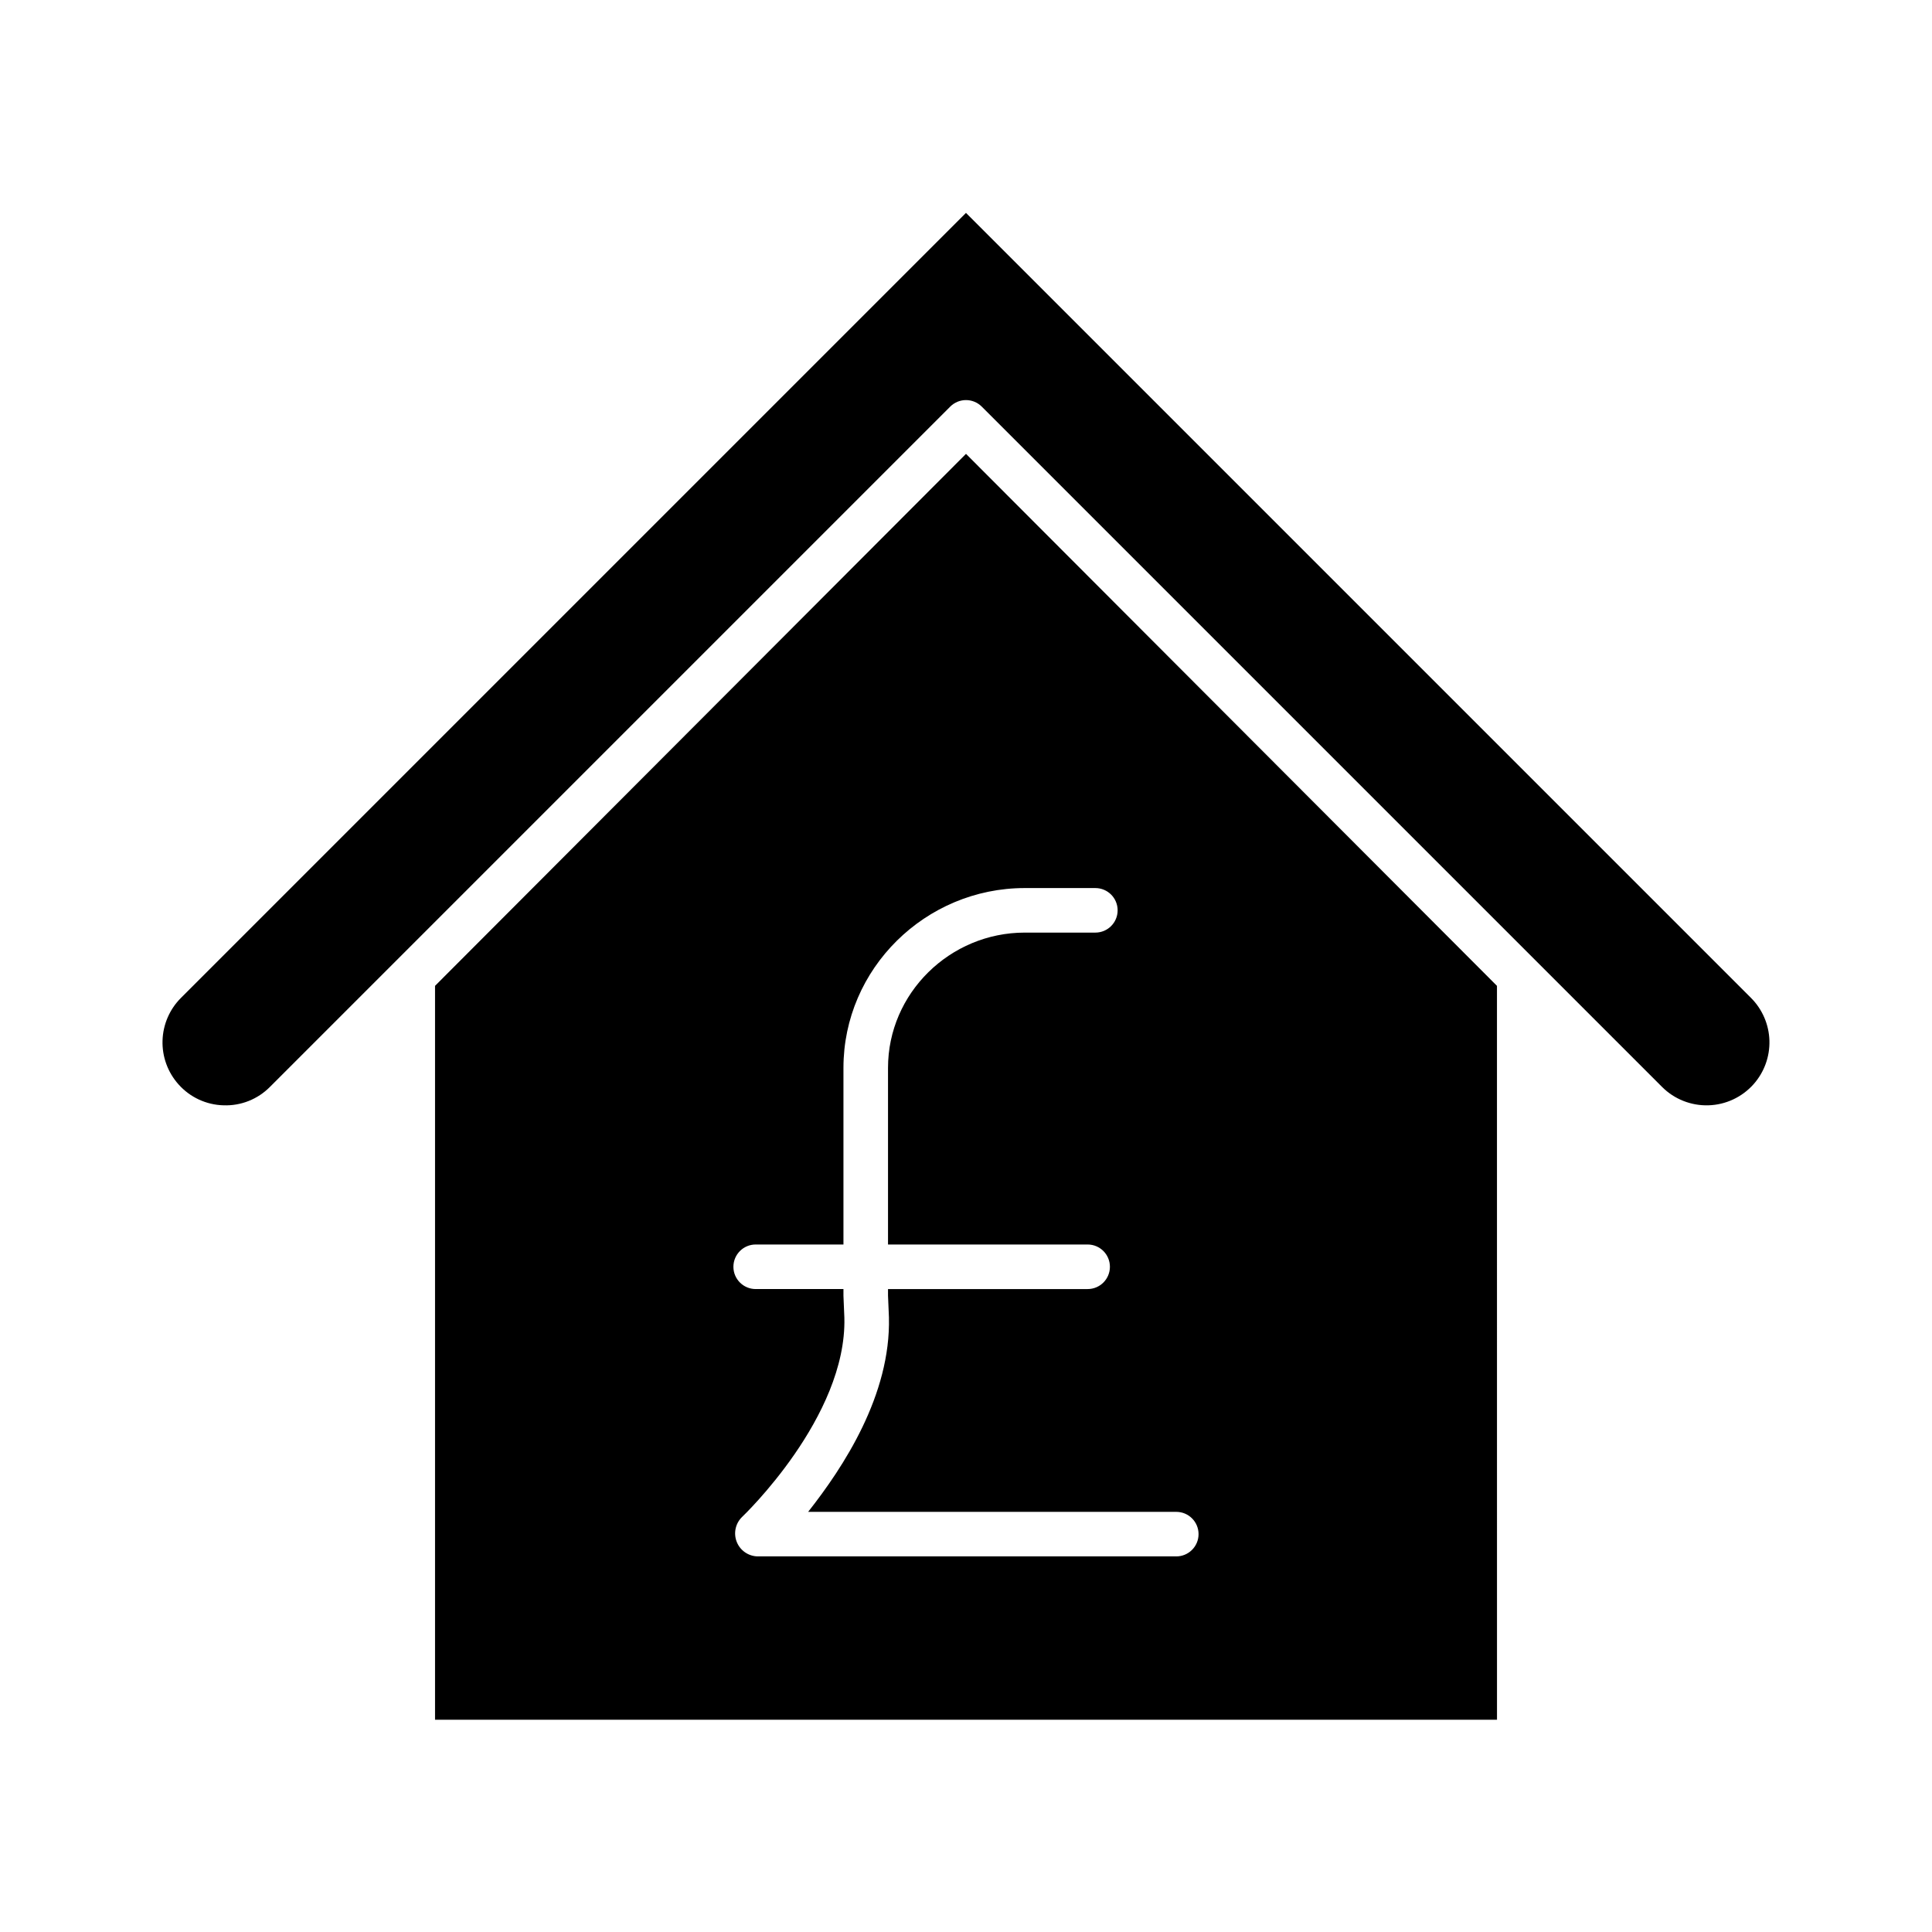
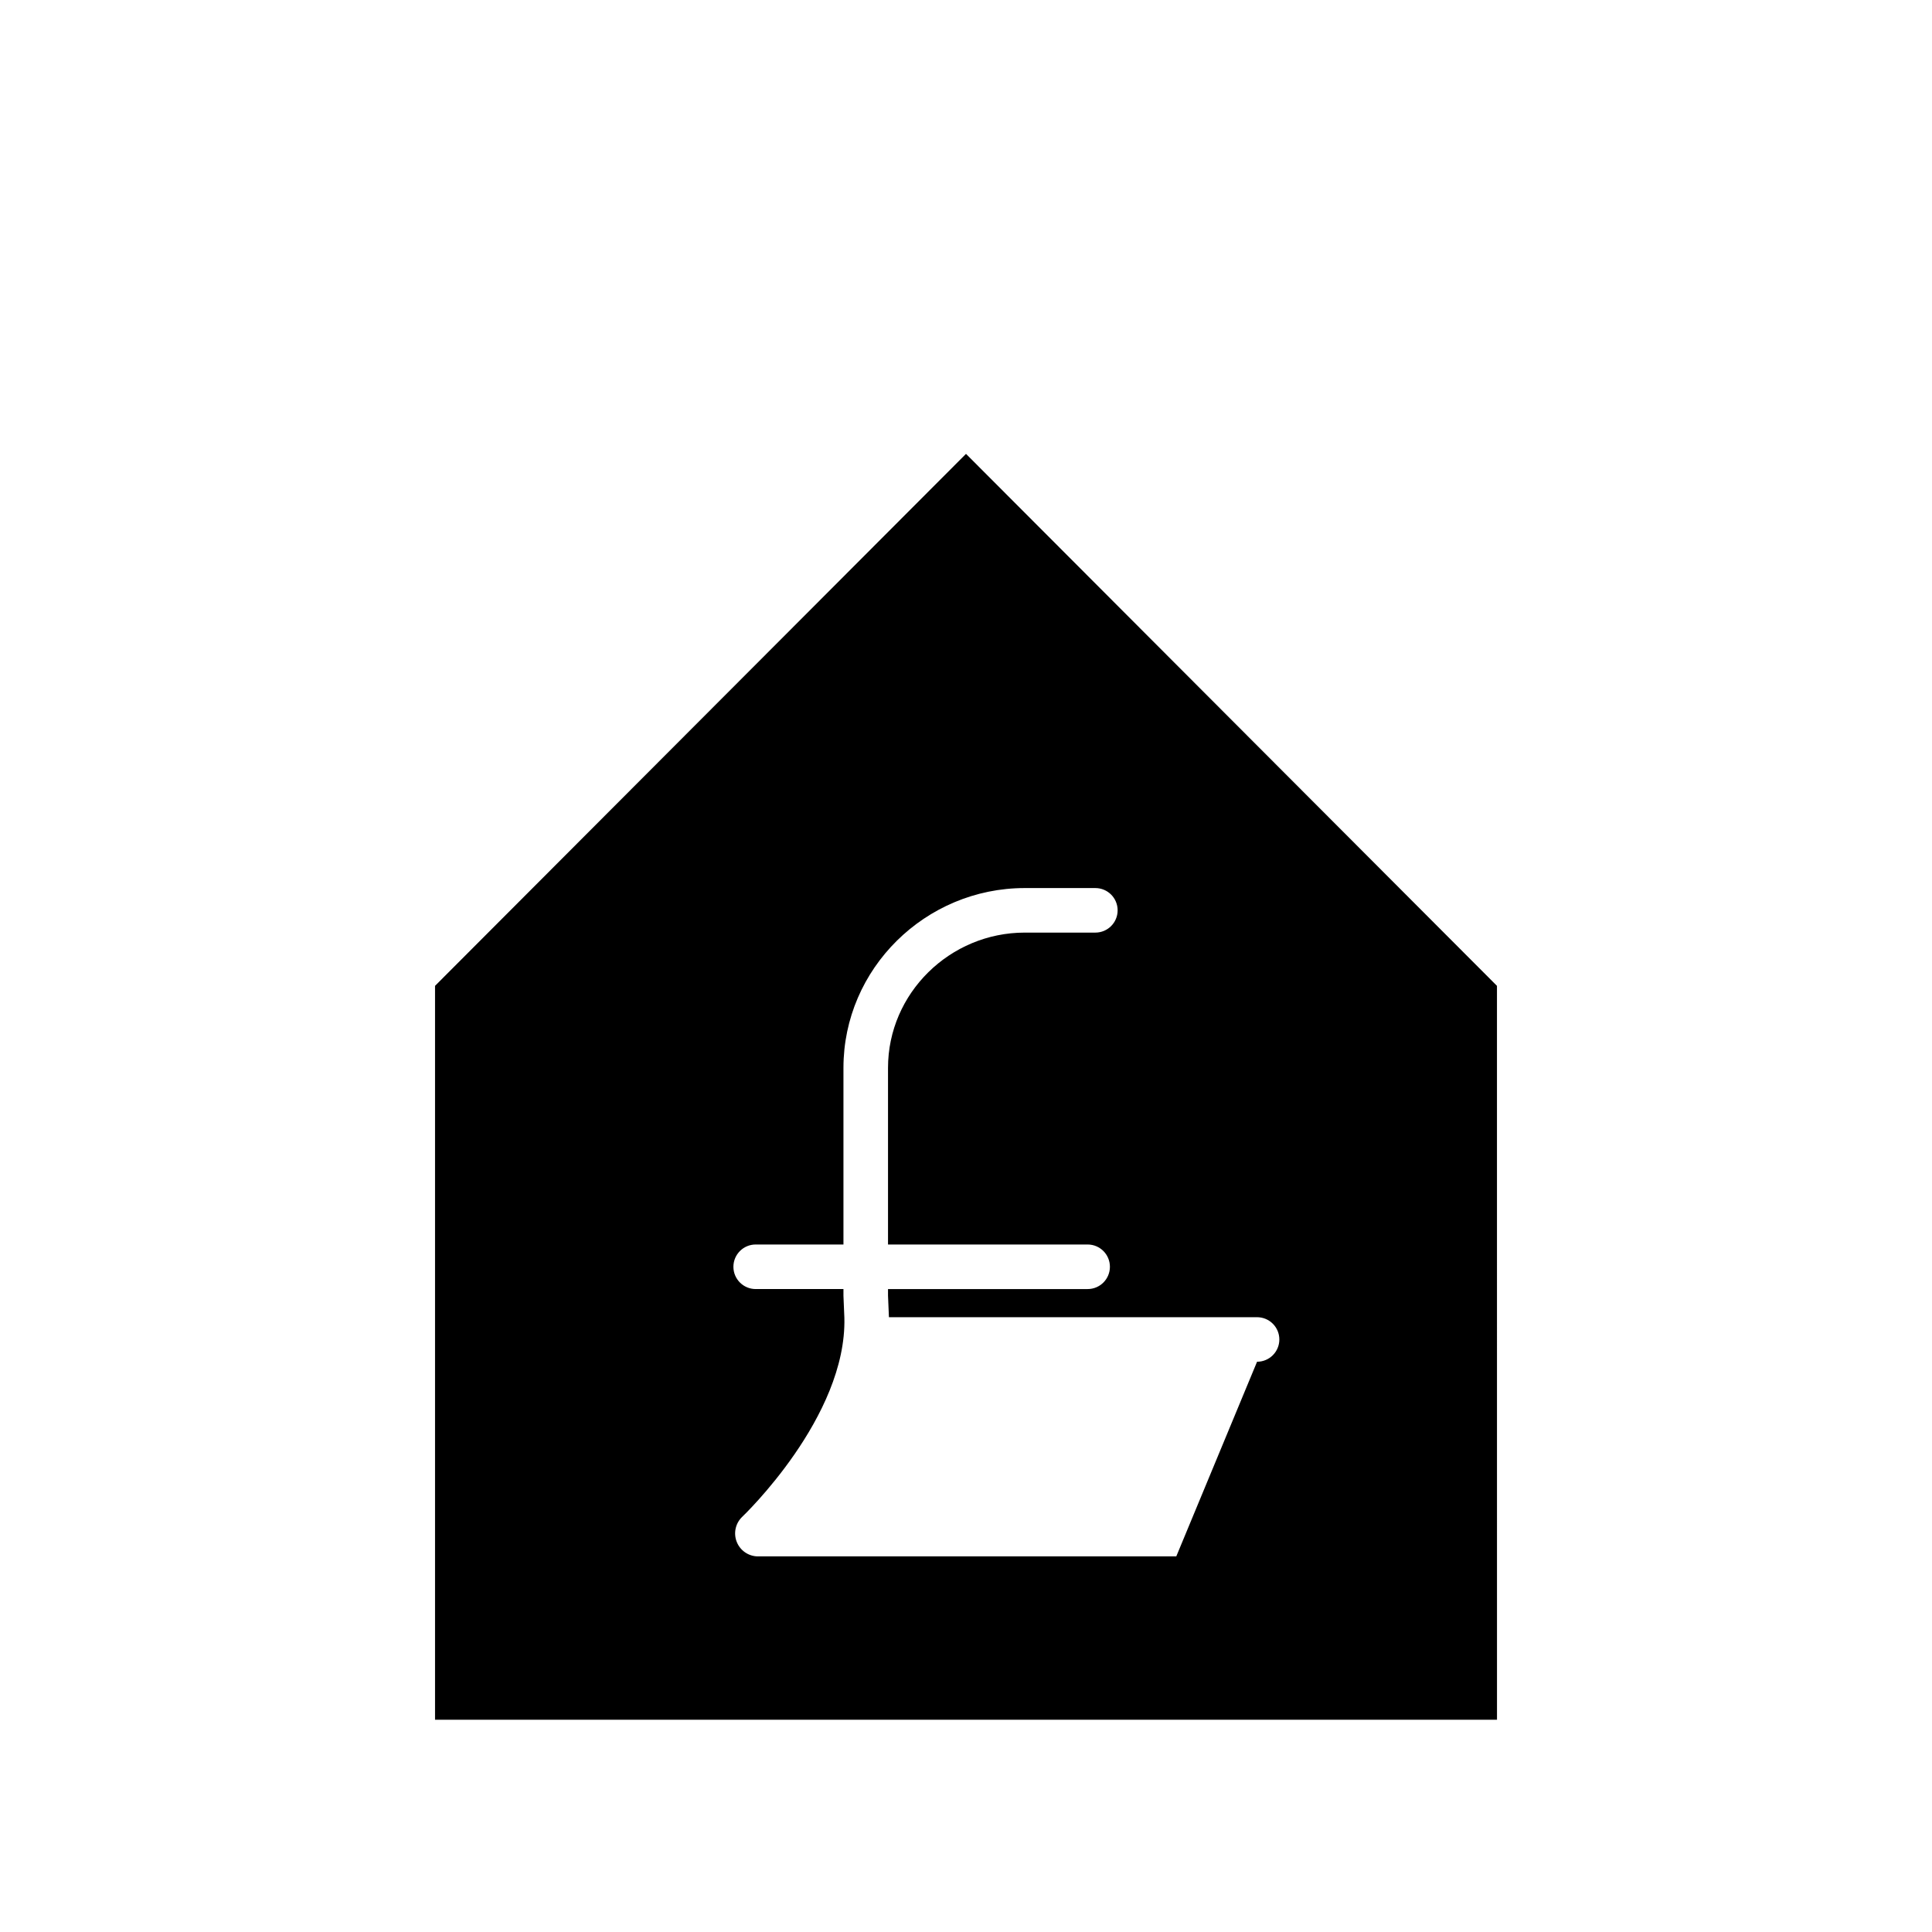
<svg xmlns="http://www.w3.org/2000/svg" fill="#000000" width="800px" height="800px" version="1.1" viewBox="144 144 512 512">
  <g>
-     <path d="m540.71 405.26-140.71-140.98-140.71 140.98v194.49h281.43zm-84.984 151.2h-110.96c-2.453-0.055-4.629-1.574-5.527-3.856-0.898-2.277-0.344-4.875 1.41-6.586 0.277-0.258 27.797-26.504 27.117-52.828l-0.242-5.762v-1.816h-23.258c-3.262 0-5.906-2.641-5.906-5.902s2.644-5.906 5.906-5.906h23.258v-46.812c0-26.312 21.734-47.648 48.043-47.648h18.711c3.262 0 5.906 2.641 5.906 5.902s-2.644 5.902-5.906 5.902h-18.711c-19.805 0-36.234 16.043-36.234 35.844v46.812h52.902c3.262 0 5.902 2.644 5.902 5.906s-2.641 5.902-5.902 5.902h-52.902v1.734l0.242 5.723c0.531 20.625-12.102 39.777-21.41 51.586h97.562-0.004c3.262 0 5.906 2.641 5.906 5.902s-2.644 5.902-5.906 5.902z" />
-     <path d="m203.26 436.92c4.594 0.16 9.043-1.609 12.273-4.875l180.29-180.29c2.305-2.305 6.043-2.305 8.348 0l180.29 180.29c3.242 3.242 7.68 5.008 12.27 4.875 4.586-0.129 8.914-2.148 11.969-5.574 2.828-3.18 4.336-7.316 4.215-11.57-0.125-4.254-1.867-8.301-4.871-11.312l-208.05-208.05-208.05 208.05c-3.008 3.012-4.75 7.059-4.871 11.312-0.125 4.25 1.383 8.391 4.211 11.57 3.043 3.441 7.379 5.461 11.969 5.574z" />
+     <path d="m540.71 405.26-140.71-140.98-140.71 140.98v194.49h281.43zm-84.984 151.2h-110.96c-2.453-0.055-4.629-1.574-5.527-3.856-0.898-2.277-0.344-4.875 1.41-6.586 0.277-0.258 27.797-26.504 27.117-52.828l-0.242-5.762v-1.816h-23.258c-3.262 0-5.906-2.641-5.906-5.902s2.644-5.906 5.906-5.906h23.258v-46.812c0-26.312 21.734-47.648 48.043-47.648h18.711c3.262 0 5.906 2.641 5.906 5.902s-2.644 5.902-5.906 5.902h-18.711c-19.805 0-36.234 16.043-36.234 35.844v46.812h52.902c3.262 0 5.902 2.644 5.902 5.906s-2.641 5.902-5.902 5.902h-52.902v1.734l0.242 5.723h97.562-0.004c3.262 0 5.906 2.641 5.906 5.902s-2.644 5.902-5.906 5.902z" />
  </g>
</svg>